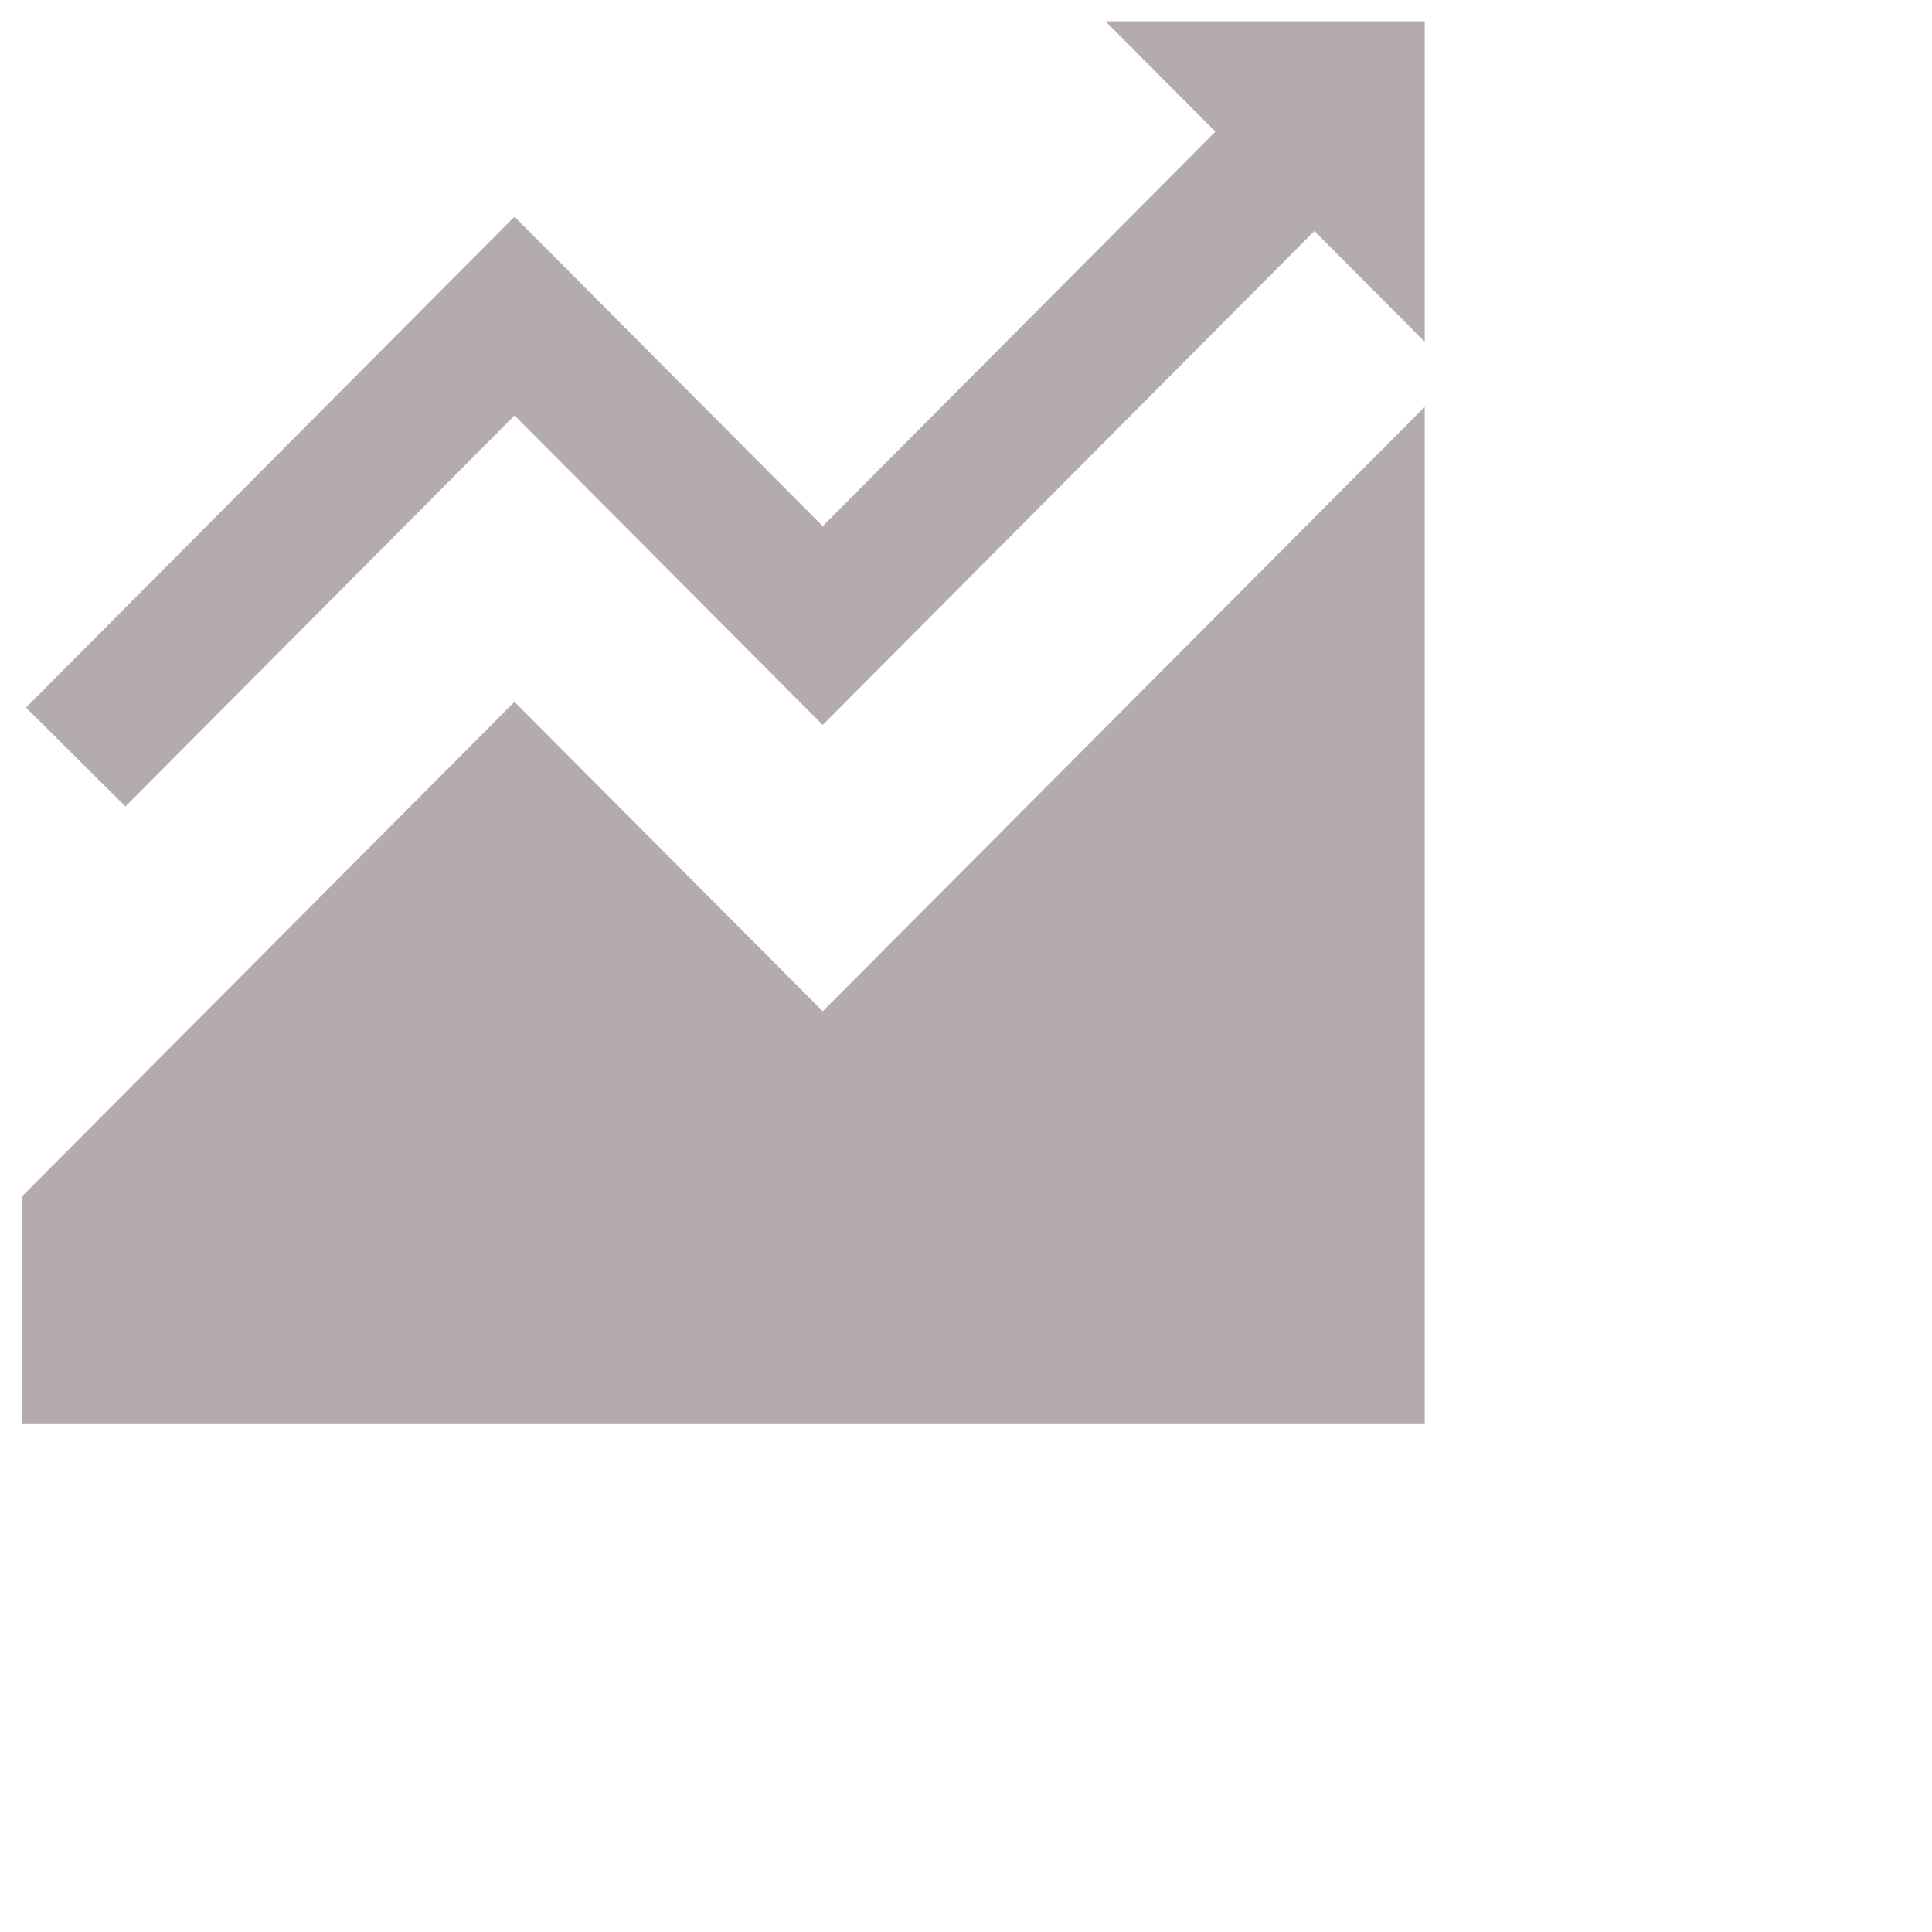
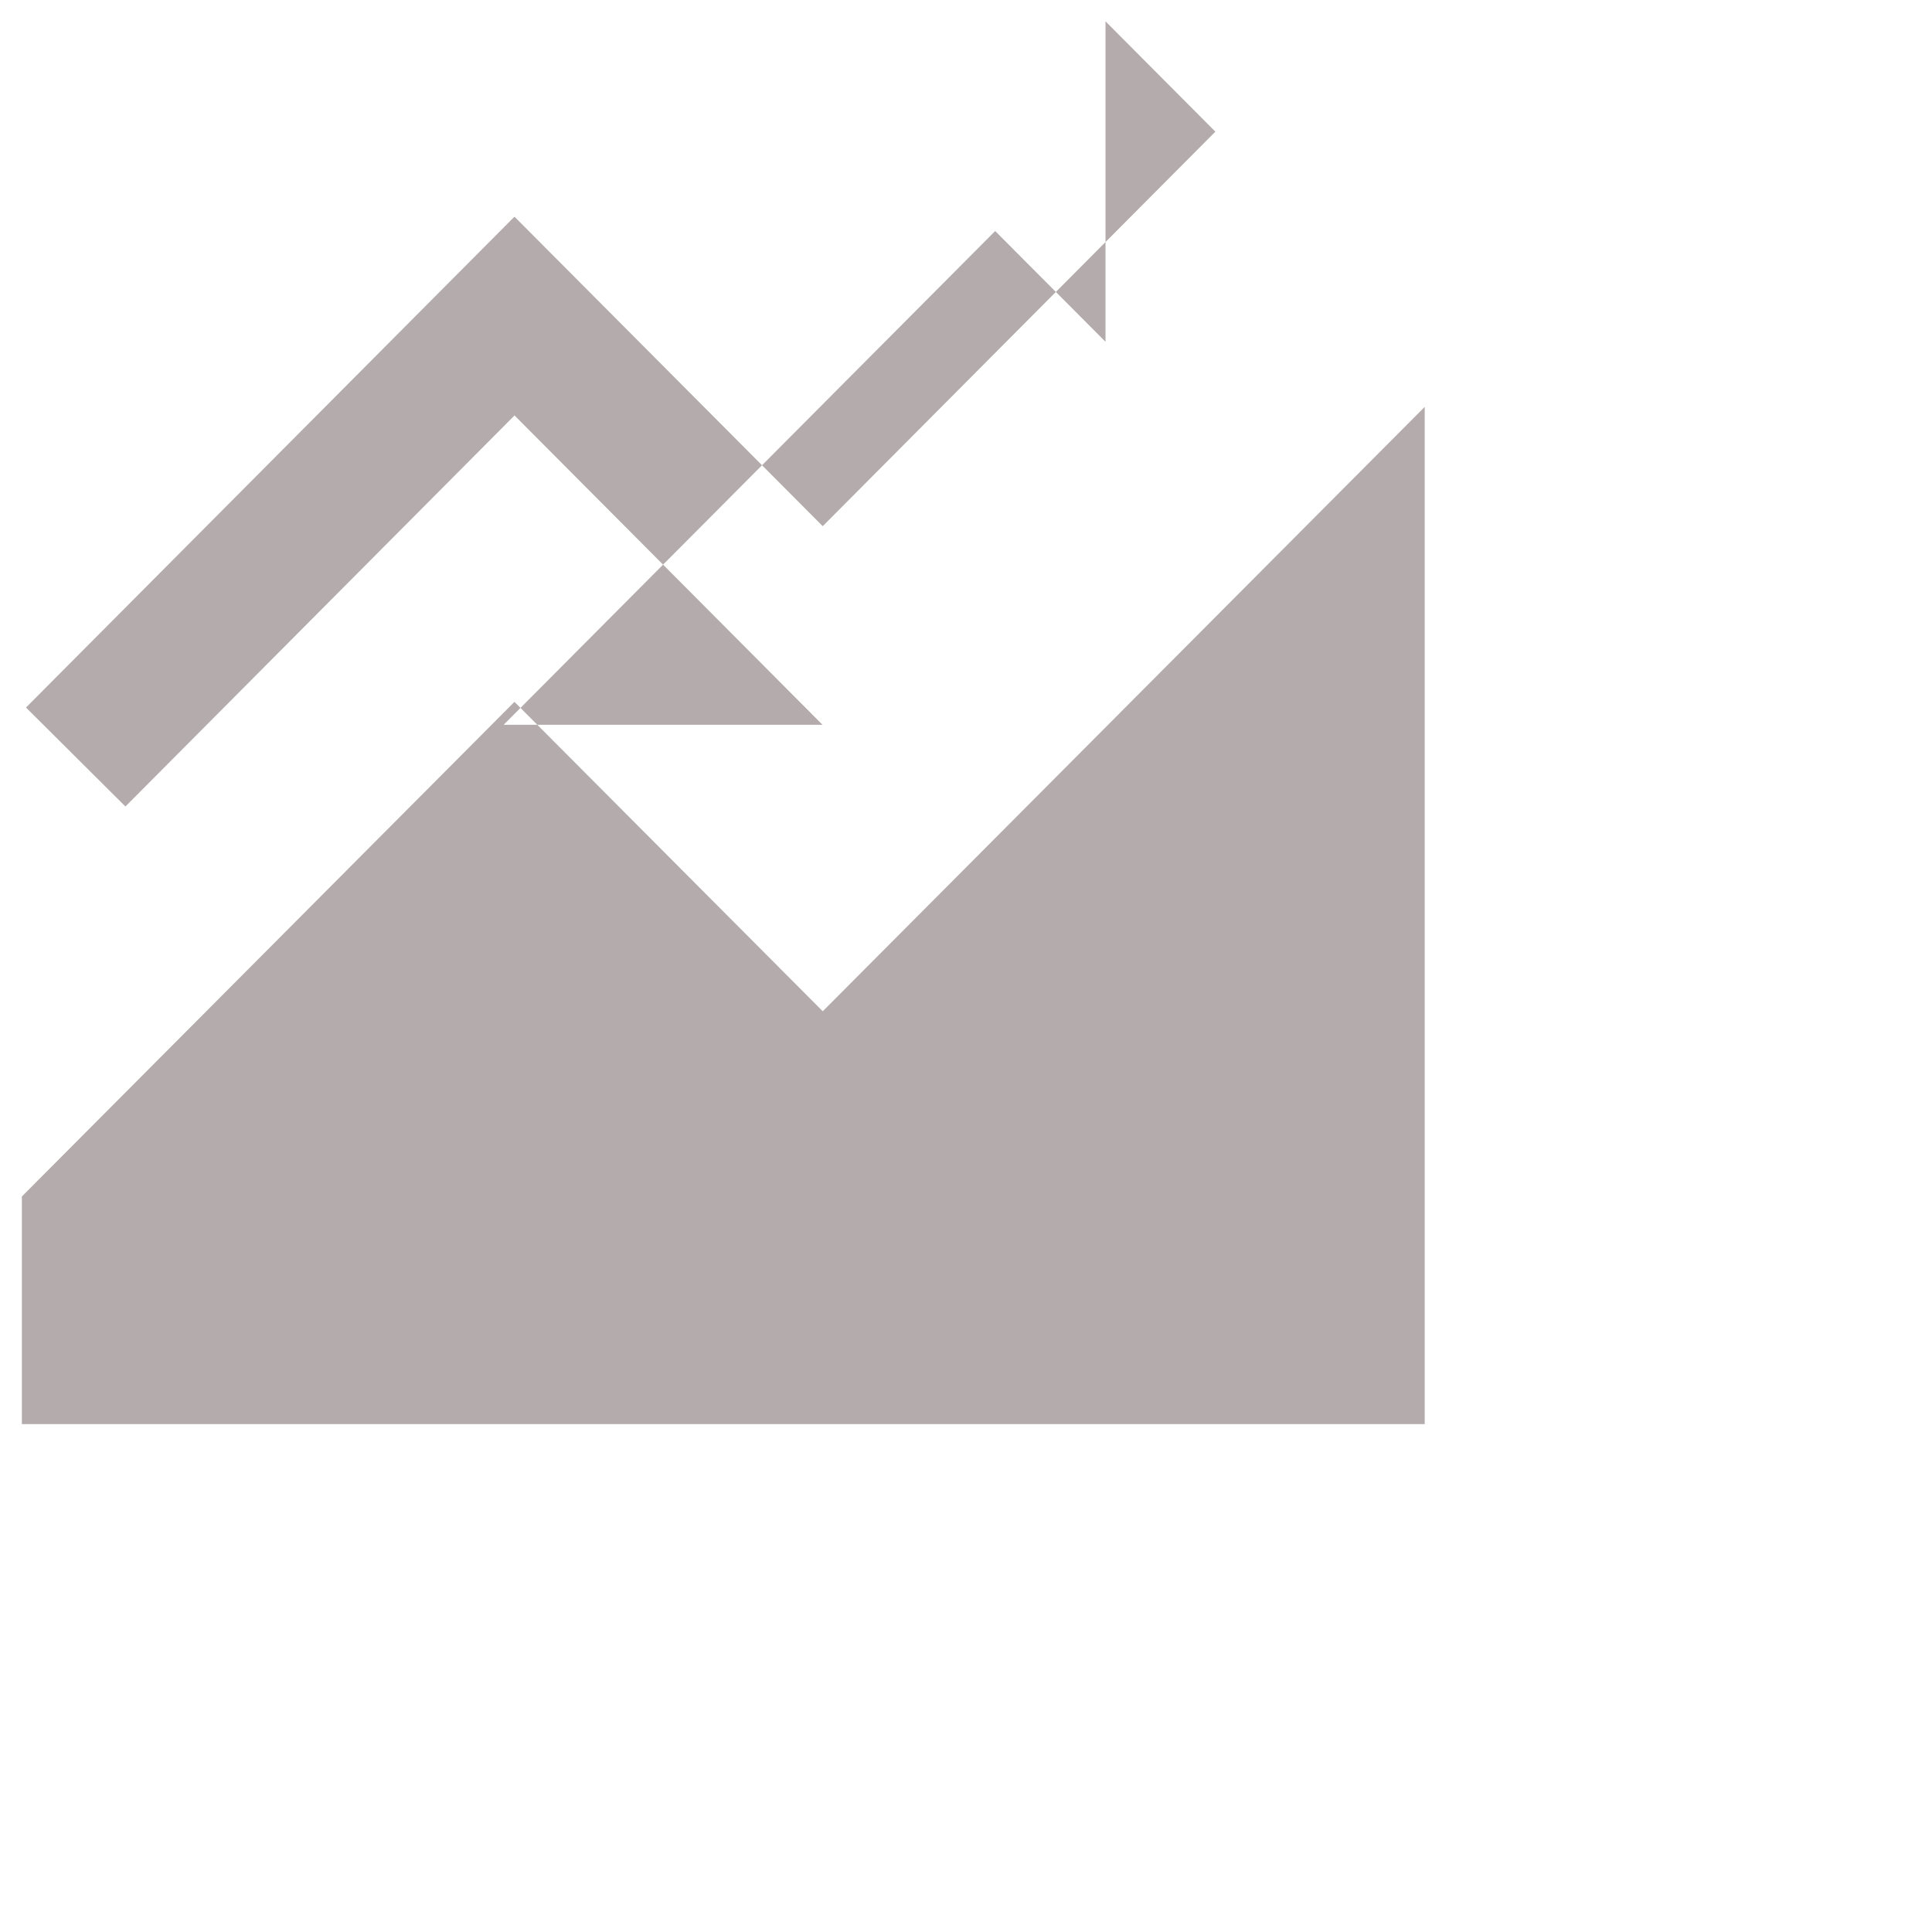
<svg xmlns="http://www.w3.org/2000/svg" width="52.032" height="52.032">
-   <path fill="#B4ACAC" fill-rule="evenodd" d="M.589 38.354v-6.131l13.266-13.321 8.303 8.333L38.37 10.958v27.396H.589zm21.573-18.835l-.004-.007-.007.007-8.294-8.33L3.378 21.72.7 19.055 13.85 5.841l.005.008.006-.008 8.296 8.33L32.732 3.546 29.773.574h8.597v8.631l-2.971-2.983-13.237 13.297z" />
+   <path fill="#B4ACAC" fill-rule="evenodd" d="M.589 38.354v-6.131l13.266-13.321 8.303 8.333L38.37 10.958v27.396H.589zm21.573-18.835l-.004-.007-.007.007-8.294-8.33L3.378 21.72.7 19.055 13.85 5.841l.005.008.006-.008 8.296 8.33L32.732 3.546 29.773.574v8.631l-2.971-2.983-13.237 13.297z" />
</svg>